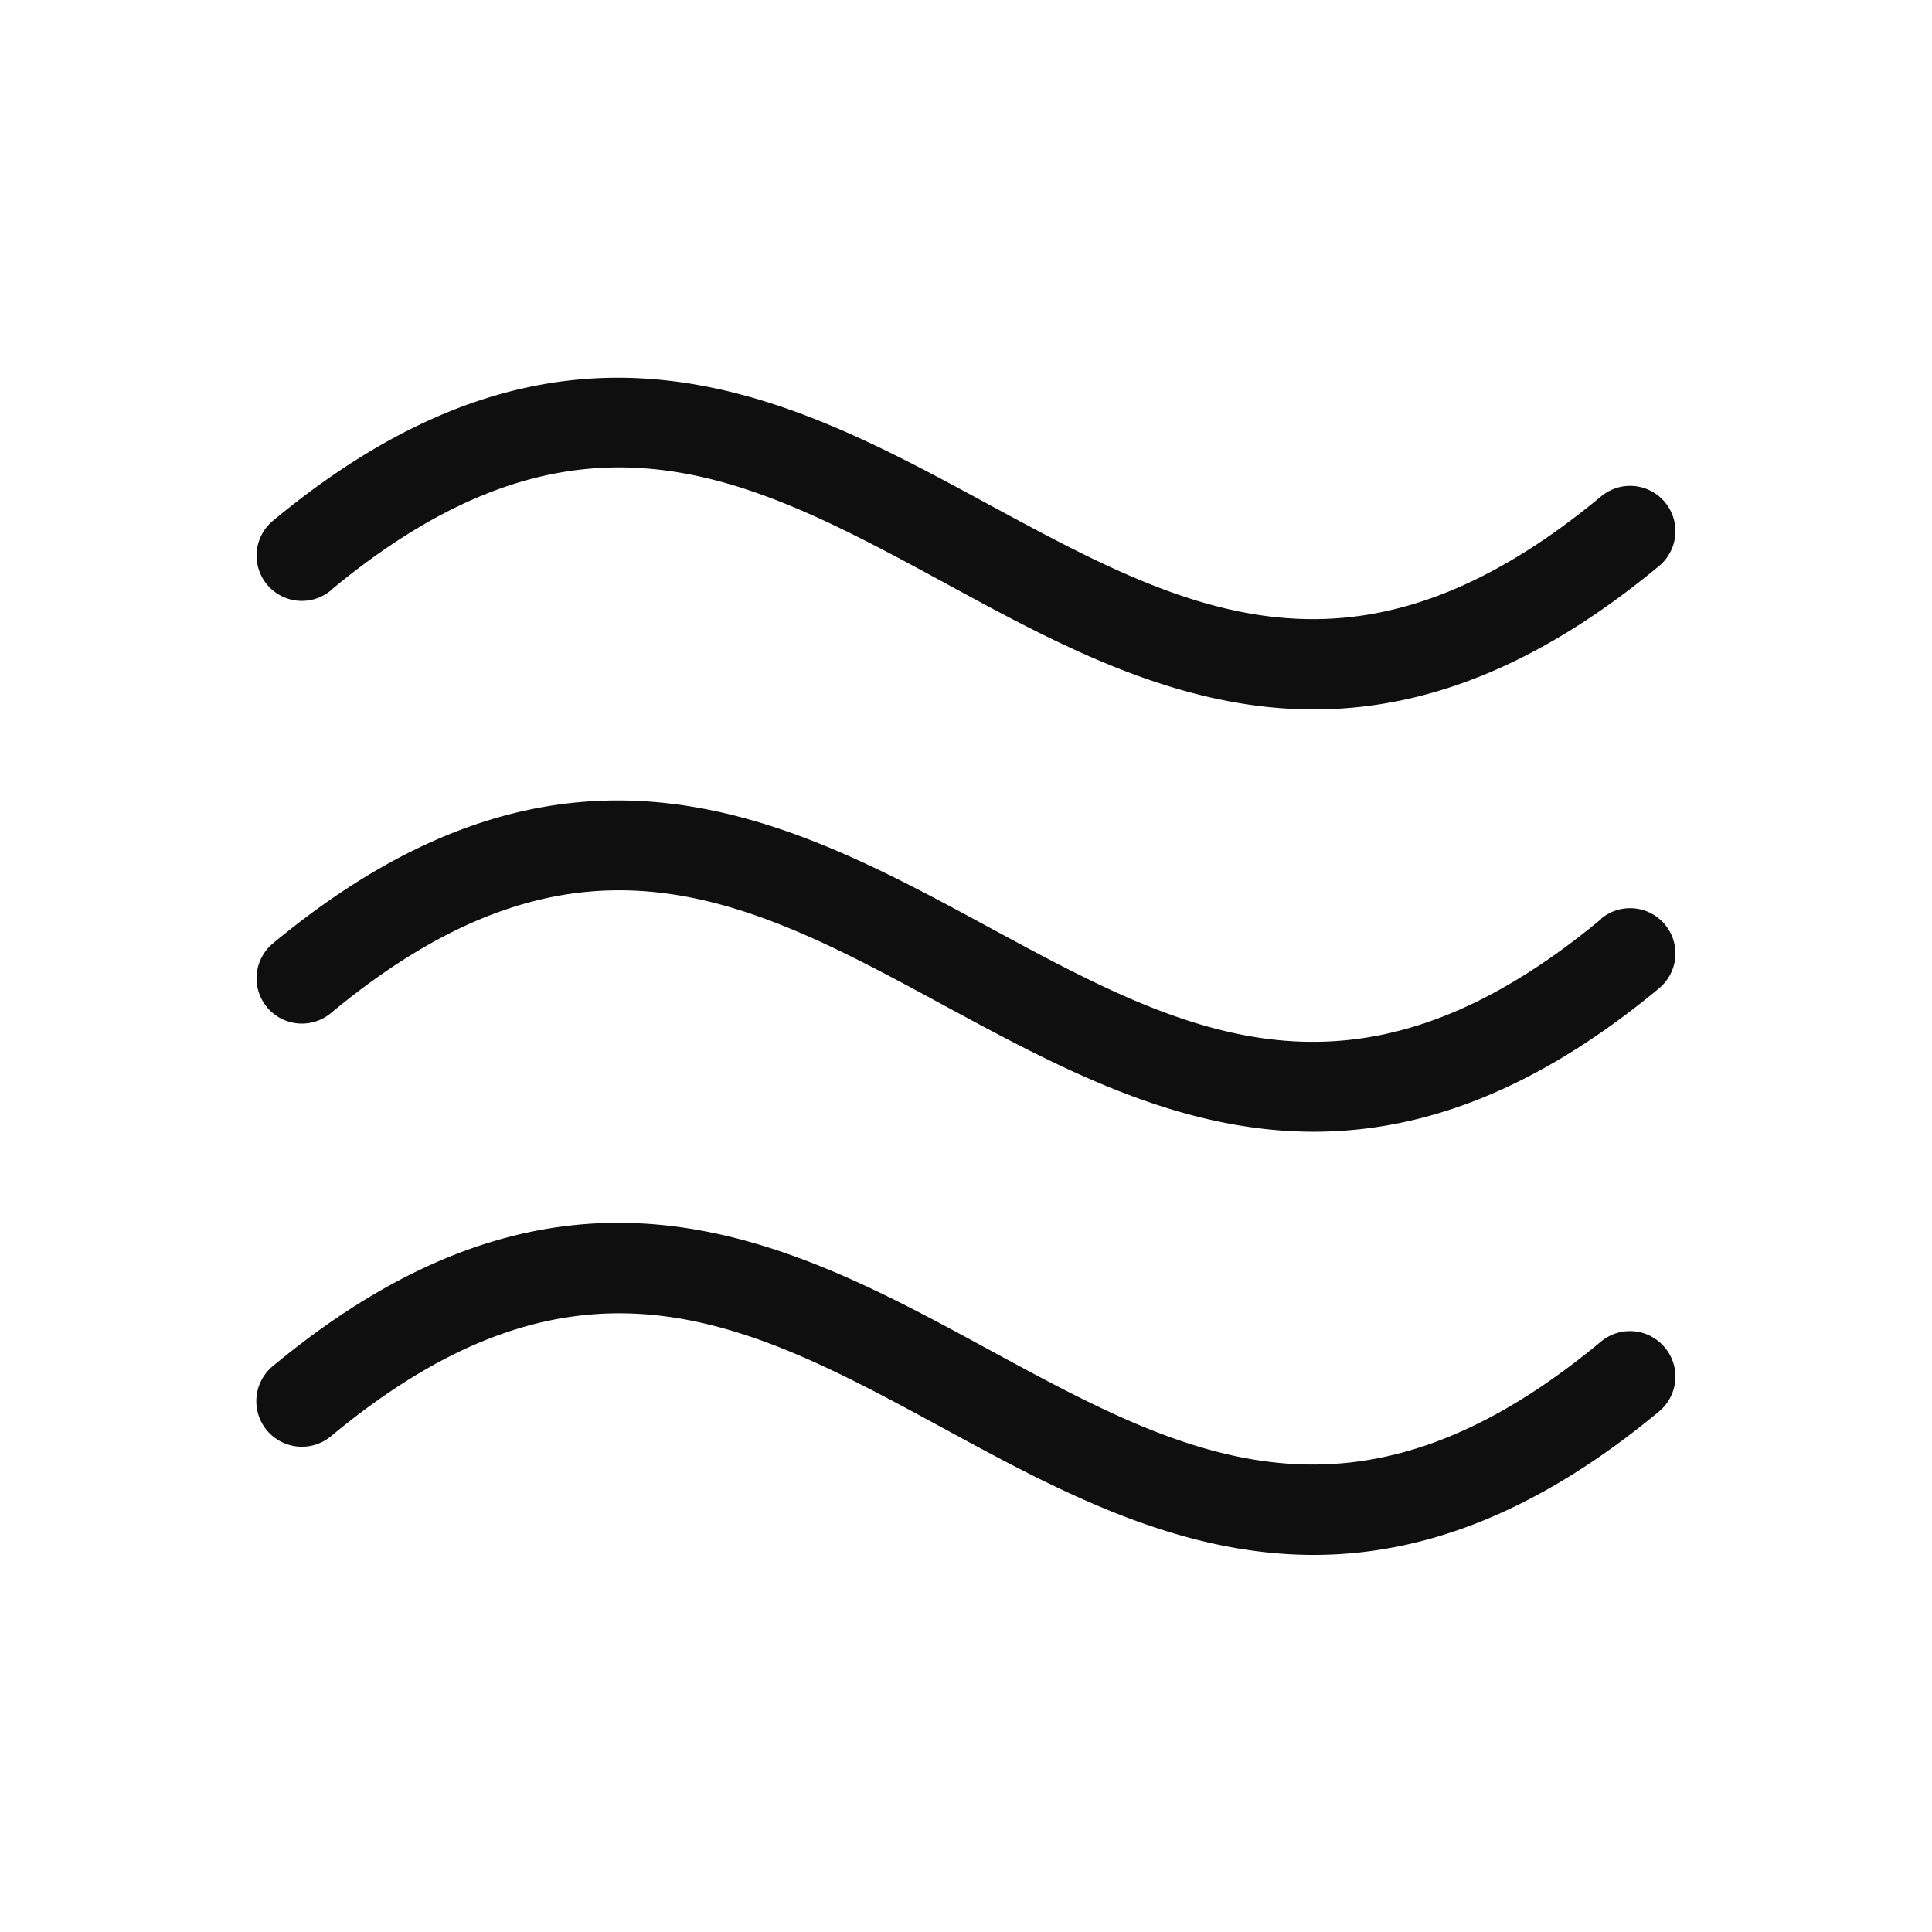
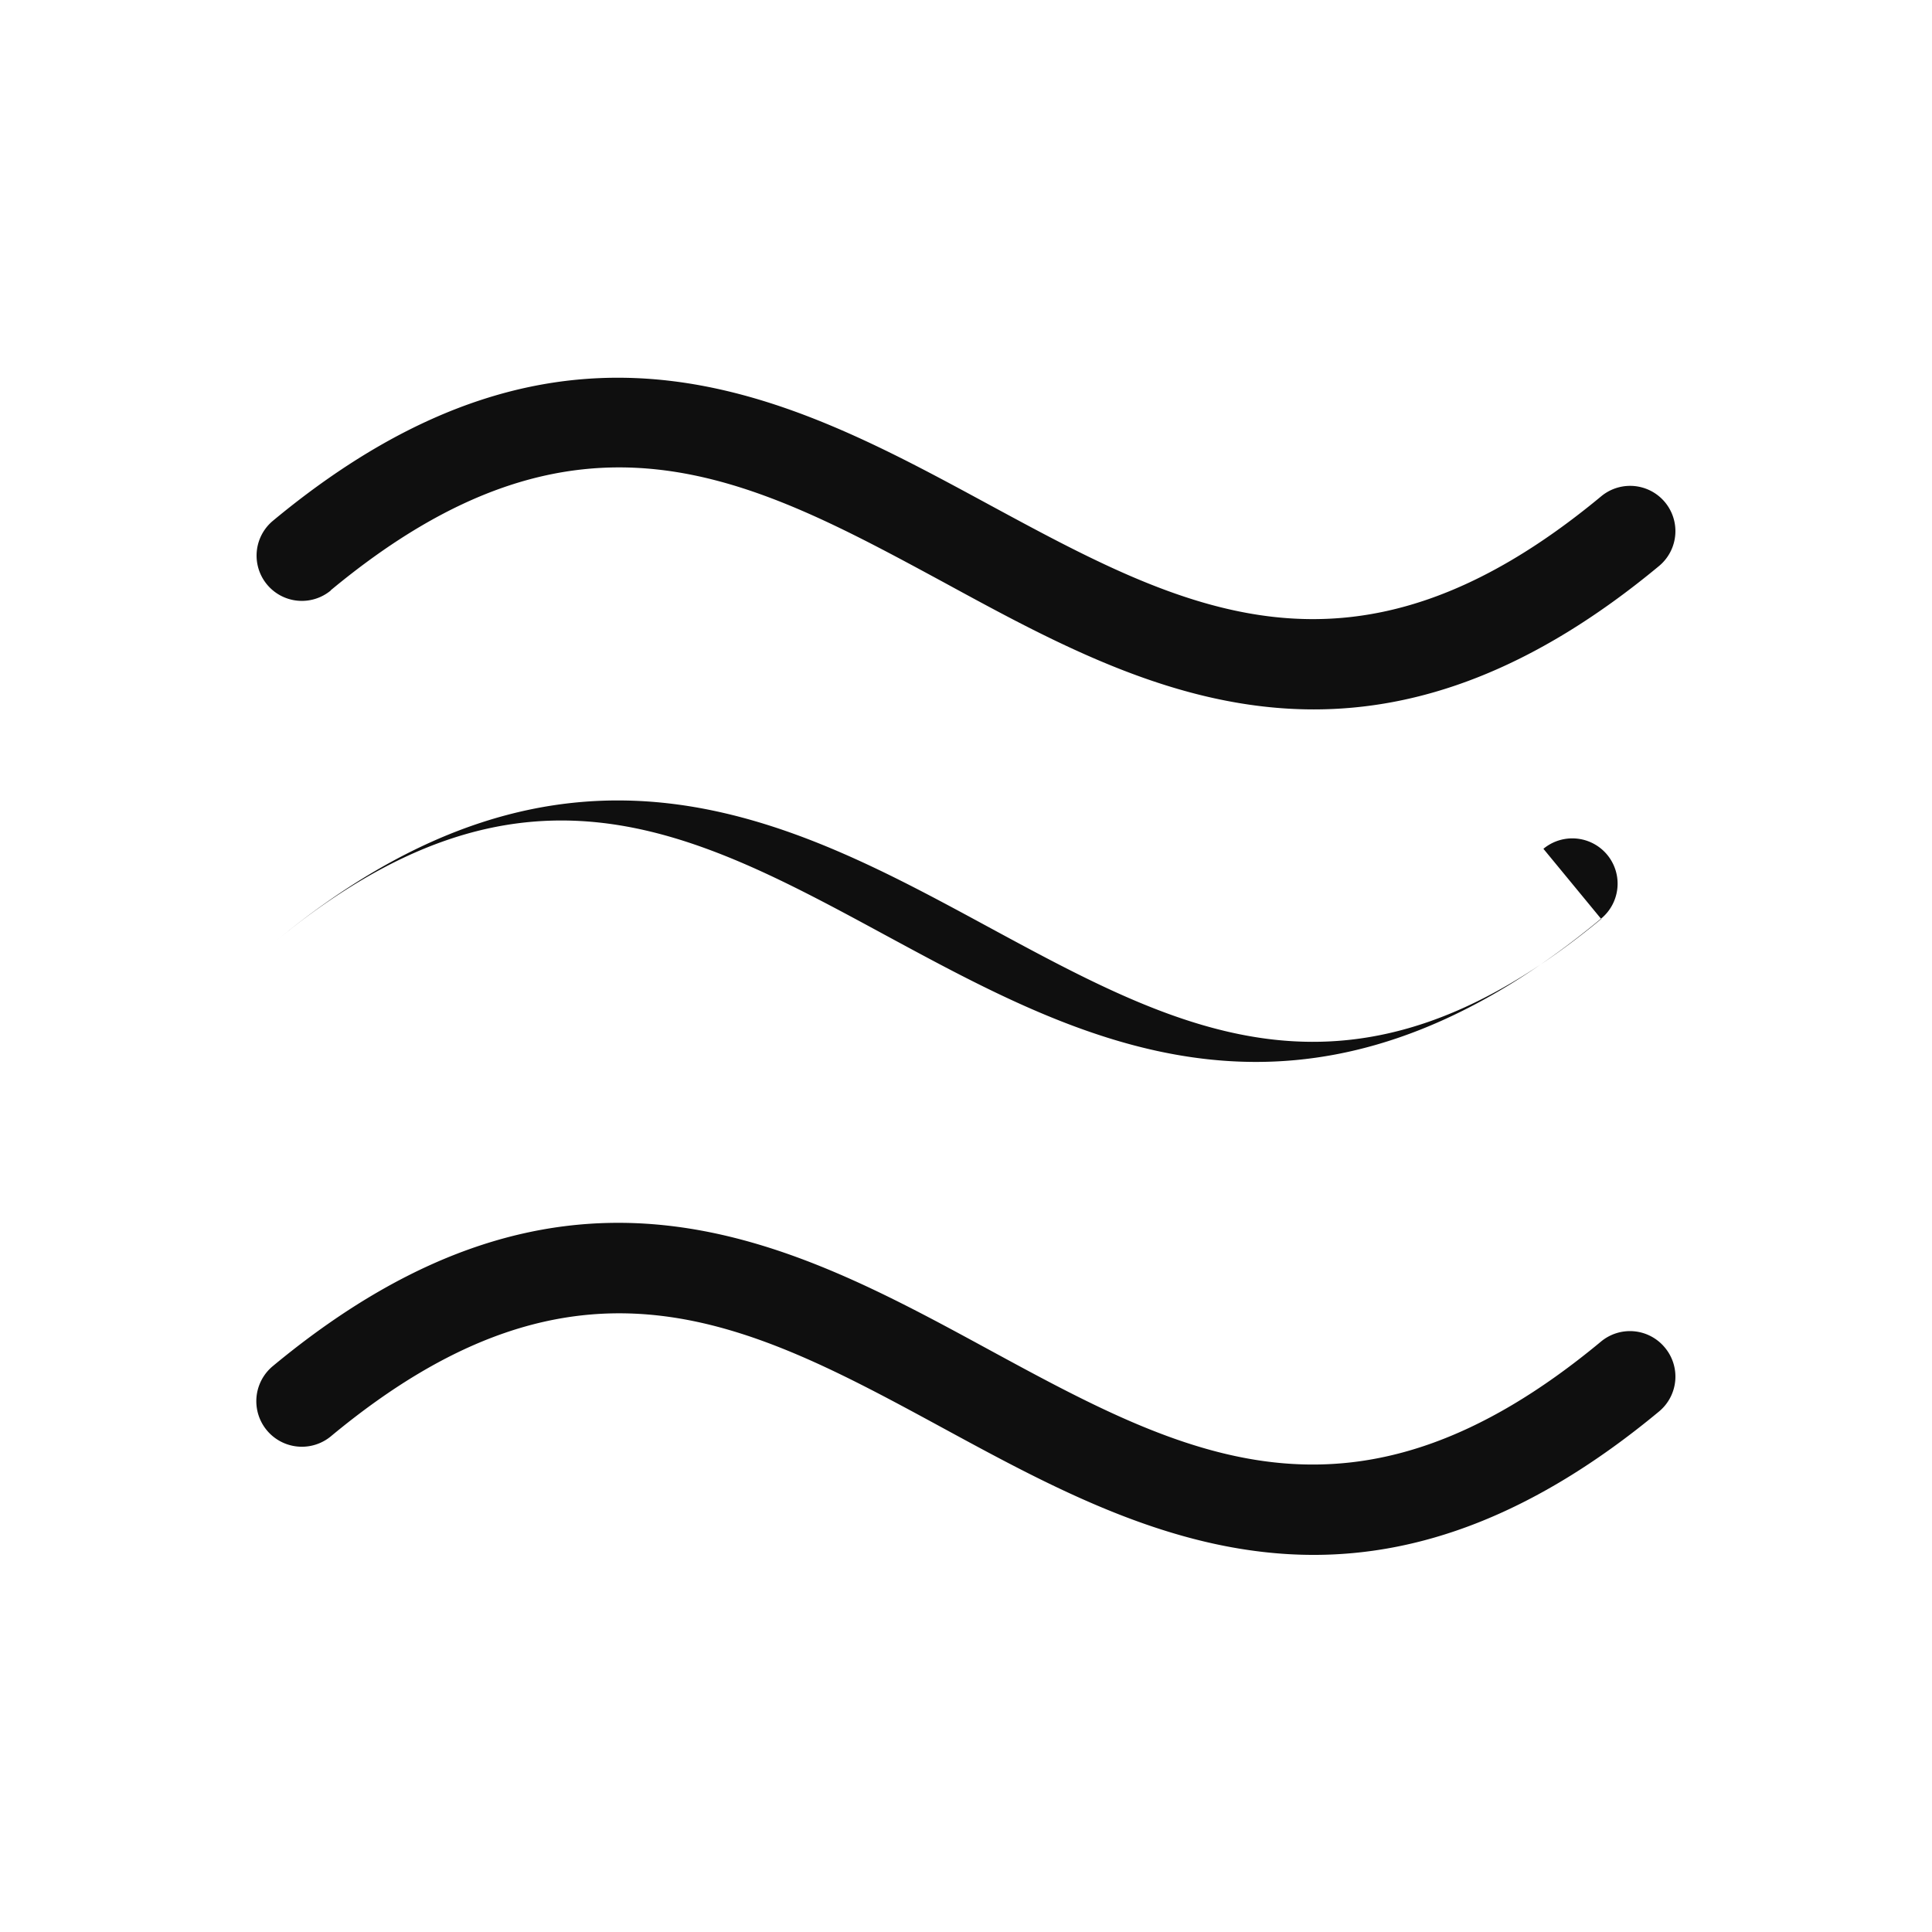
<svg xmlns="http://www.w3.org/2000/svg" viewBox="0 0 256 256" fill="#0f0f0f" height="32" width="32">
-   <path d="M220.62,178.58a6,6,0,0,1-.79,8.45c-16.87,14-32,19-45.75,19-18.19,0-34.13-8.66-48.94-16.7-26-14.12-48.44-26.31-81.31,1A6,6,0,0,1,36.17,181c39.13-32.45,68.65-16.41,94.69-2.26s48.44,26.31,81.31-1A6,6,0,0,1,220.62,178.58Zm-8.45-56.81c-32.87,27.27-55.32,15.07-81.31,1S75.3,92.54,36.17,125a6,6,0,0,0,7.66,9.25c32.87-27.27,55.32-15.08,81.31-1,14.81,8,30.75,16.71,48.94,16.71,13.79,0,28.88-5,45.75-19a6,6,0,0,0-7.66-9.24ZM43.83,78.21c32.87-27.27,55.32-15.07,81.31-1C140,85.3,155.89,94,174.08,94c13.79,0,28.88-5,45.75-19a6,6,0,1,0-7.66-9.24c-32.87,27.27-55.32,15.07-81.31,1S75.3,36.52,36.17,69a6,6,0,1,0,7.66,9.24Z" />
+   <path d="M220.62,178.58a6,6,0,0,1-.79,8.45c-16.87,14-32,19-45.75,19-18.19,0-34.13-8.66-48.94-16.7-26-14.12-48.44-26.31-81.31,1A6,6,0,0,1,36.17,181c39.13-32.45,68.65-16.41,94.69-2.26s48.44,26.31,81.31-1A6,6,0,0,1,220.62,178.58Zm-8.45-56.81c-32.87,27.27-55.32,15.07-81.31,1S75.3,92.54,36.17,125c32.87-27.27,55.32-15.08,81.31-1,14.81,8,30.75,16.71,48.94,16.71,13.79,0,28.88-5,45.75-19a6,6,0,0,0-7.66-9.24ZM43.83,78.21c32.87-27.27,55.32-15.07,81.31-1C140,85.3,155.89,94,174.08,94c13.79,0,28.88-5,45.75-19a6,6,0,1,0-7.66-9.24c-32.87,27.27-55.32,15.07-81.31,1S75.3,36.52,36.17,69a6,6,0,1,0,7.66,9.24Z" />
</svg>